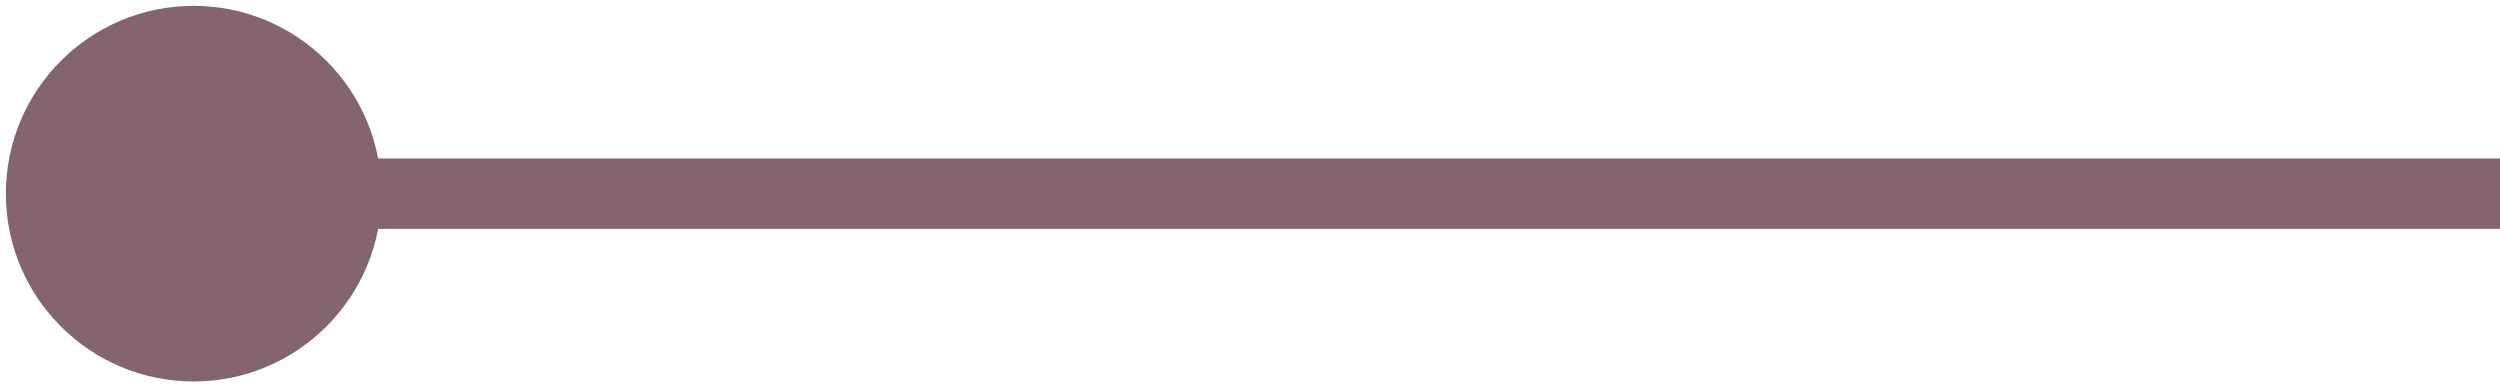
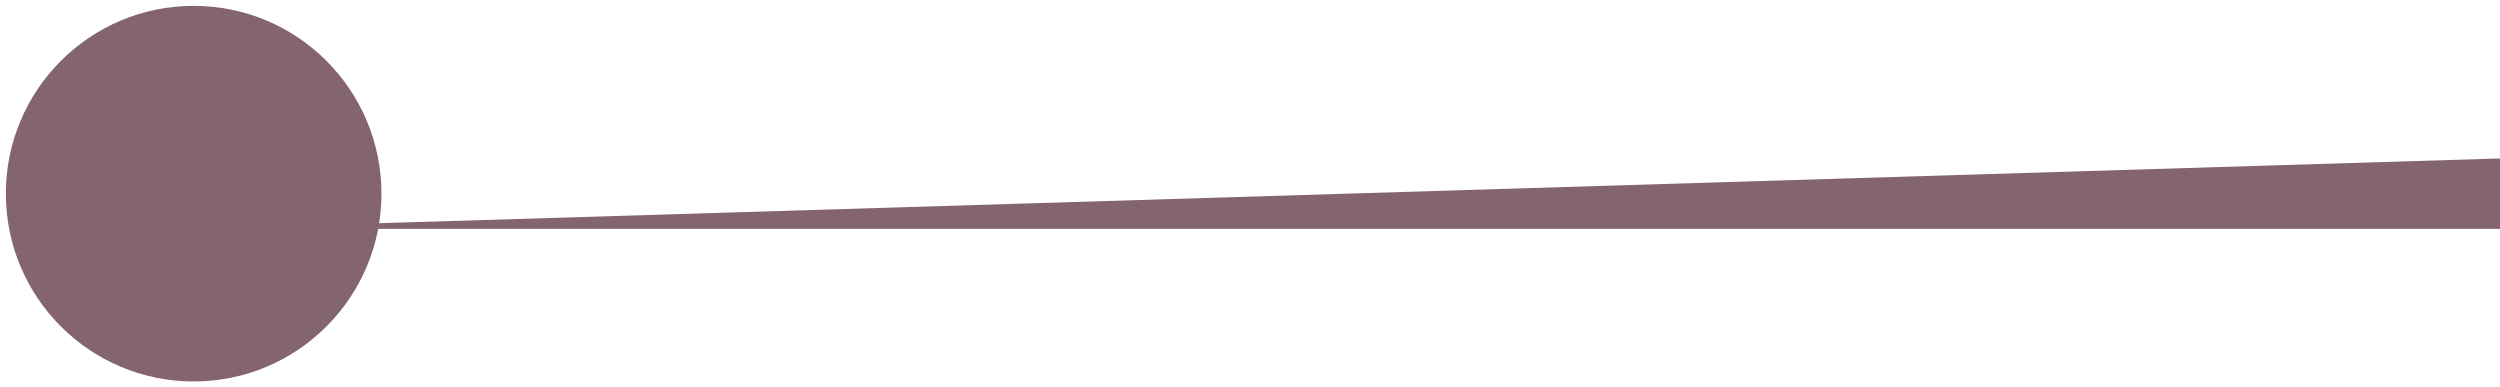
<svg xmlns="http://www.w3.org/2000/svg" width="142" height="22" viewBox="0 0 142 22" fill="none">
-   <path d="M0.333 11C0.333 16.891 5.109 21.667 11 21.667C16.891 21.667 21.667 16.891 21.667 11C21.667 5.109 16.891 0.333 11 0.333C5.109 0.333 0.333 5.109 0.333 11ZM11 13L142 13L142 9L11 9L11 13Z" fill="#83646F" />
+   <path d="M0.333 11C0.333 16.891 5.109 21.667 11 21.667C16.891 21.667 21.667 16.891 21.667 11C21.667 5.109 16.891 0.333 11 0.333C5.109 0.333 0.333 5.109 0.333 11ZM11 13L142 13L142 9L11 13Z" fill="#83646F" />
</svg>